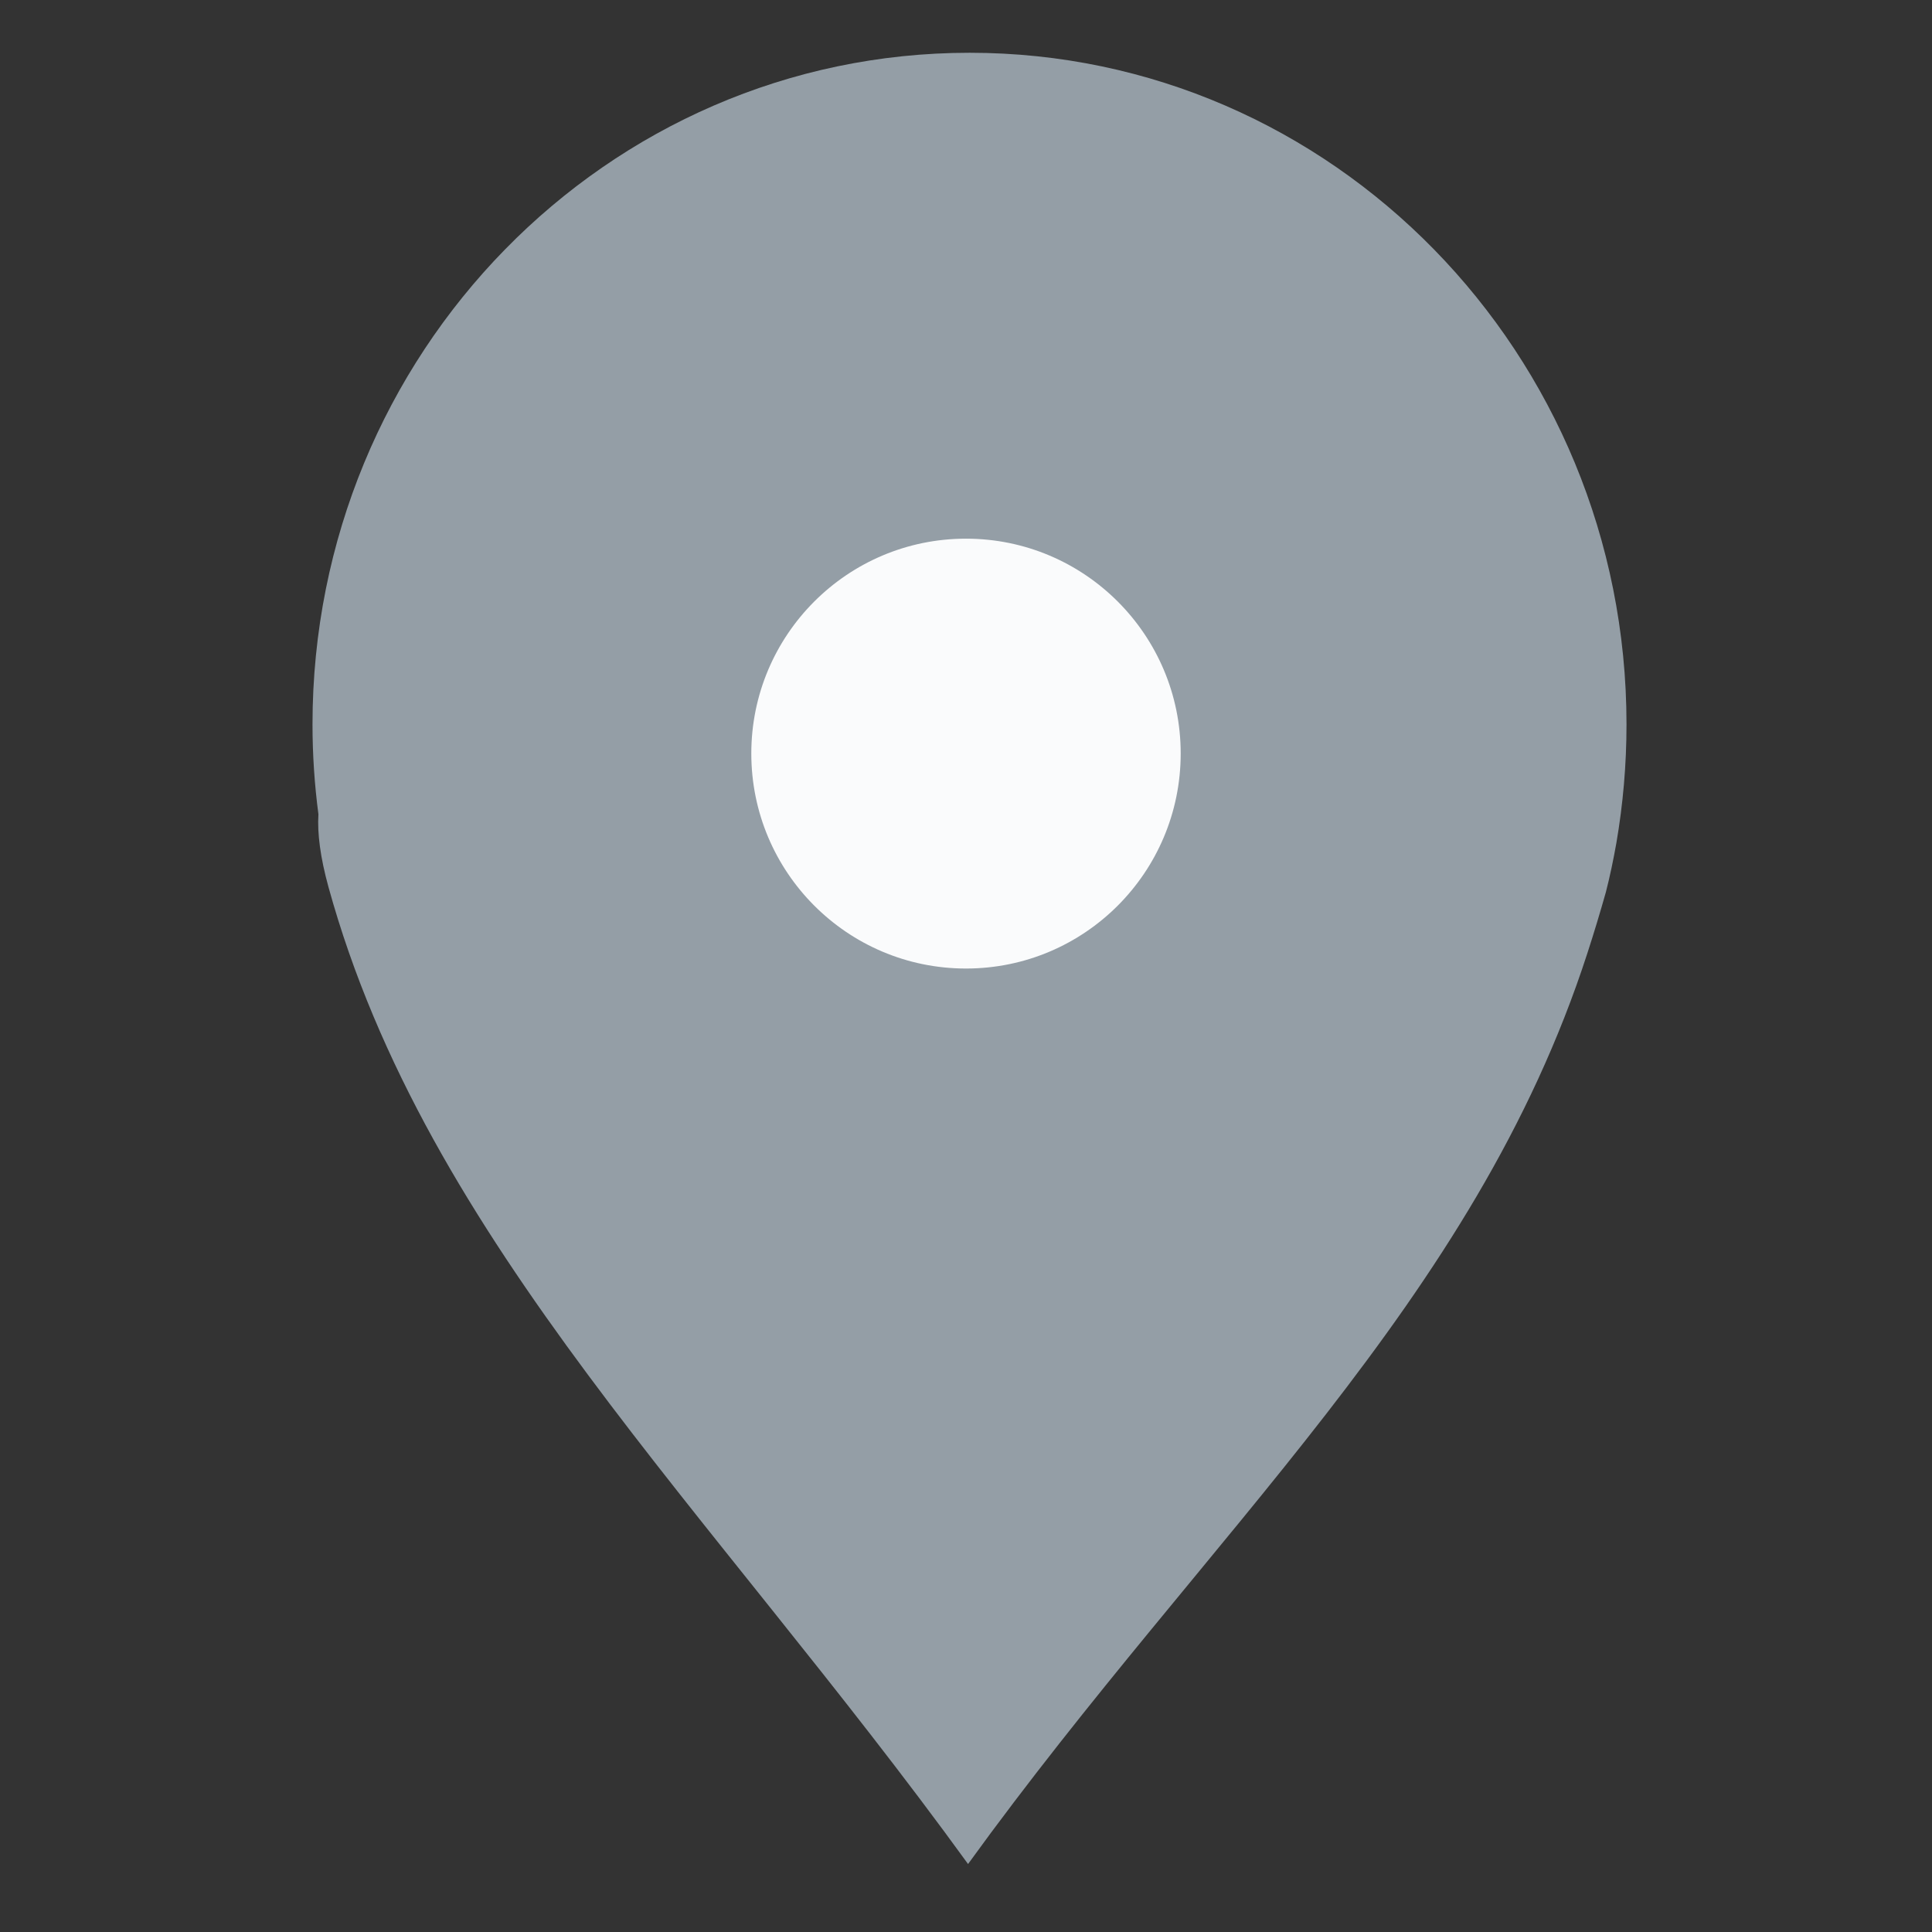
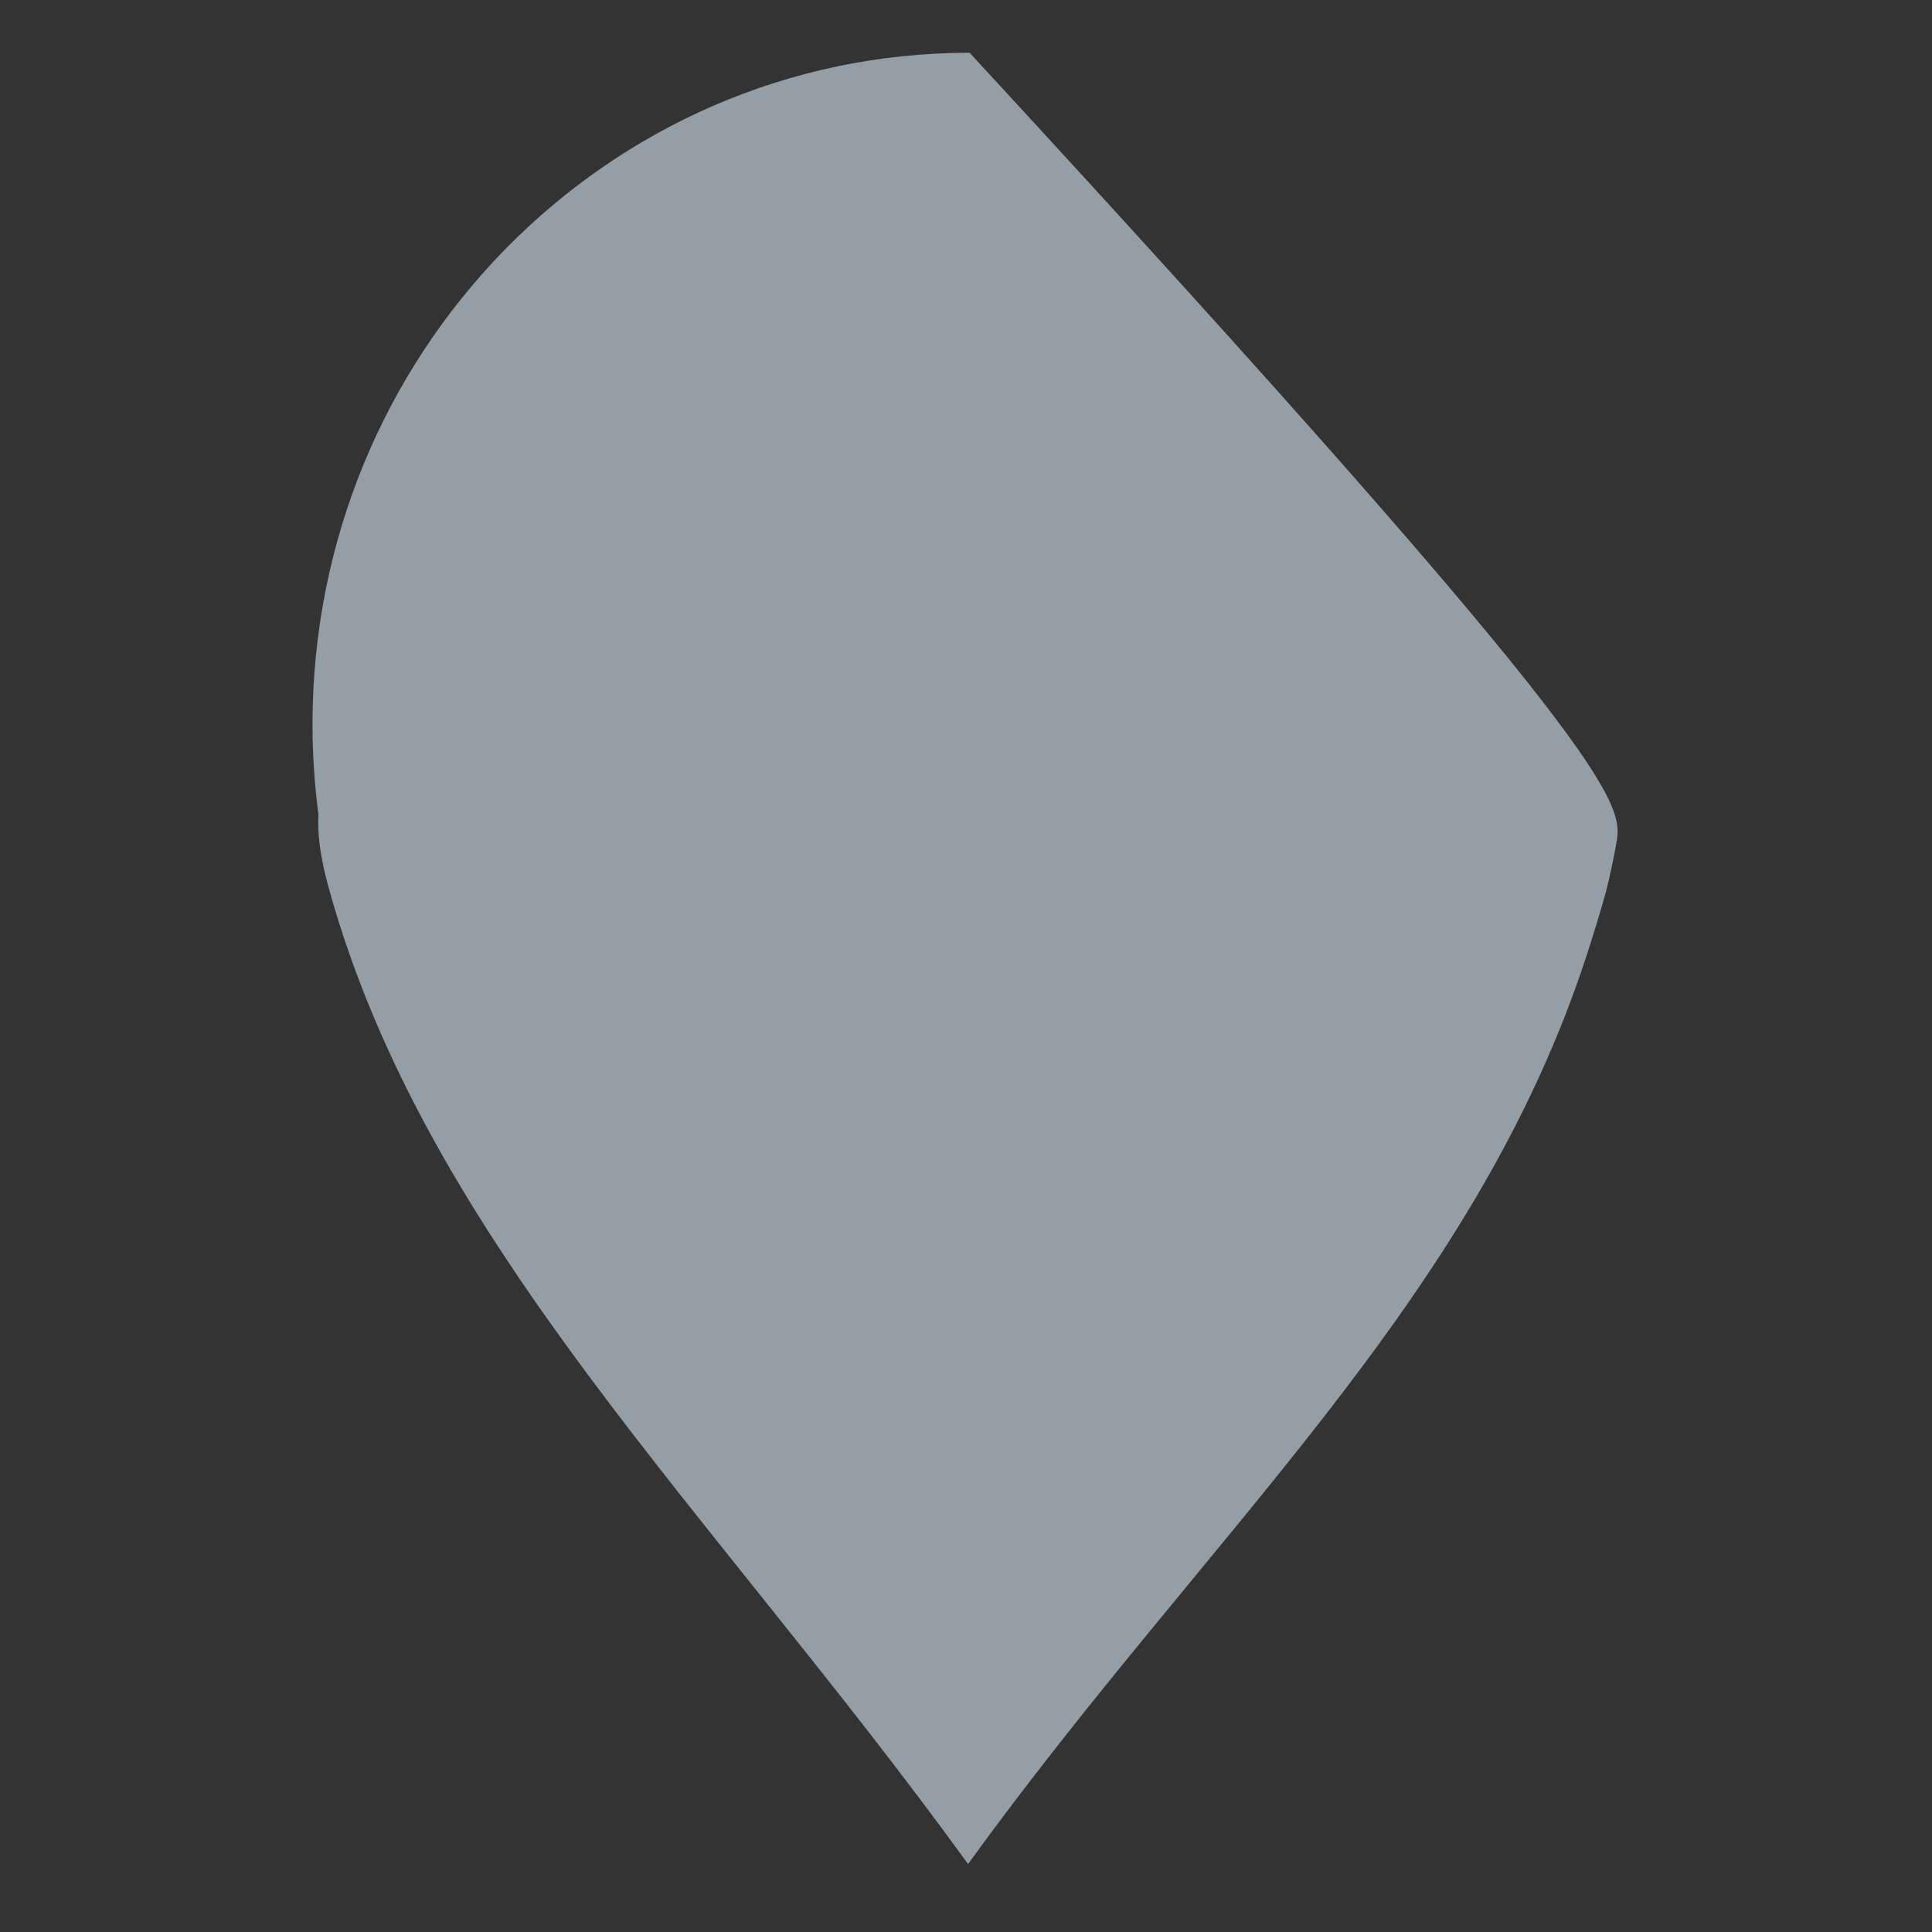
<svg xmlns="http://www.w3.org/2000/svg" width="16px" height="16px" viewBox="0 0 16 16" version="1.1">
  <rect x="0" y="0" width="16" height="16" fill="#333333" stroke="none" />
  <title>icon/location</title>
  <desc>Created with Sketch.</desc>
  <defs />
  <g id="icon/location" stroke="none" stroke-width="1" fill="none" fill-rule="evenodd">
    <g transform="translate(2, -0.5)">
-       <path d="M11.299,7.889 C11.252,8.055 11.201,8.225 11.145,8.397 C10.208,11.285 8.022,13.168 6.017,15.937 C3.875,12.983 1.53,10.784 0.72,7.845 C0.653,7.602 0.627,7.402 0.637,7.243 C0.605,7 0.588,6.752 0.588,6.499 C0.588,3.428 3.024,0.937 6.03,0.937 C9.034,0.937 11.47,3.428 11.47,6.499 C11.47,6.834 11.441,7.162 11.386,7.482 C11.361,7.622 11.333,7.757 11.299,7.889 Z" id="Fill-3" fill="#949EA6" />
-       <path d="M7.778,6.74 C7.778,7.724 6.982,8.521 6,8.521 C5.018,8.521 4.222,7.724 4.222,6.74 C4.222,5.758 5.018,4.961 6,4.961 C6.982,4.961 7.778,5.758 7.778,6.74" id="Fill-10" fill="#FAFBFC" />
+       <path d="M11.299,7.889 C11.252,8.055 11.201,8.225 11.145,8.397 C10.208,11.285 8.022,13.168 6.017,15.937 C3.875,12.983 1.53,10.784 0.72,7.845 C0.653,7.602 0.627,7.402 0.637,7.243 C0.605,7 0.588,6.752 0.588,6.499 C0.588,3.428 3.024,0.937 6.03,0.937 C11.47,6.834 11.441,7.162 11.386,7.482 C11.361,7.622 11.333,7.757 11.299,7.889 Z" id="Fill-3" fill="#949EA6" />
    </g>
  </g>
</svg>